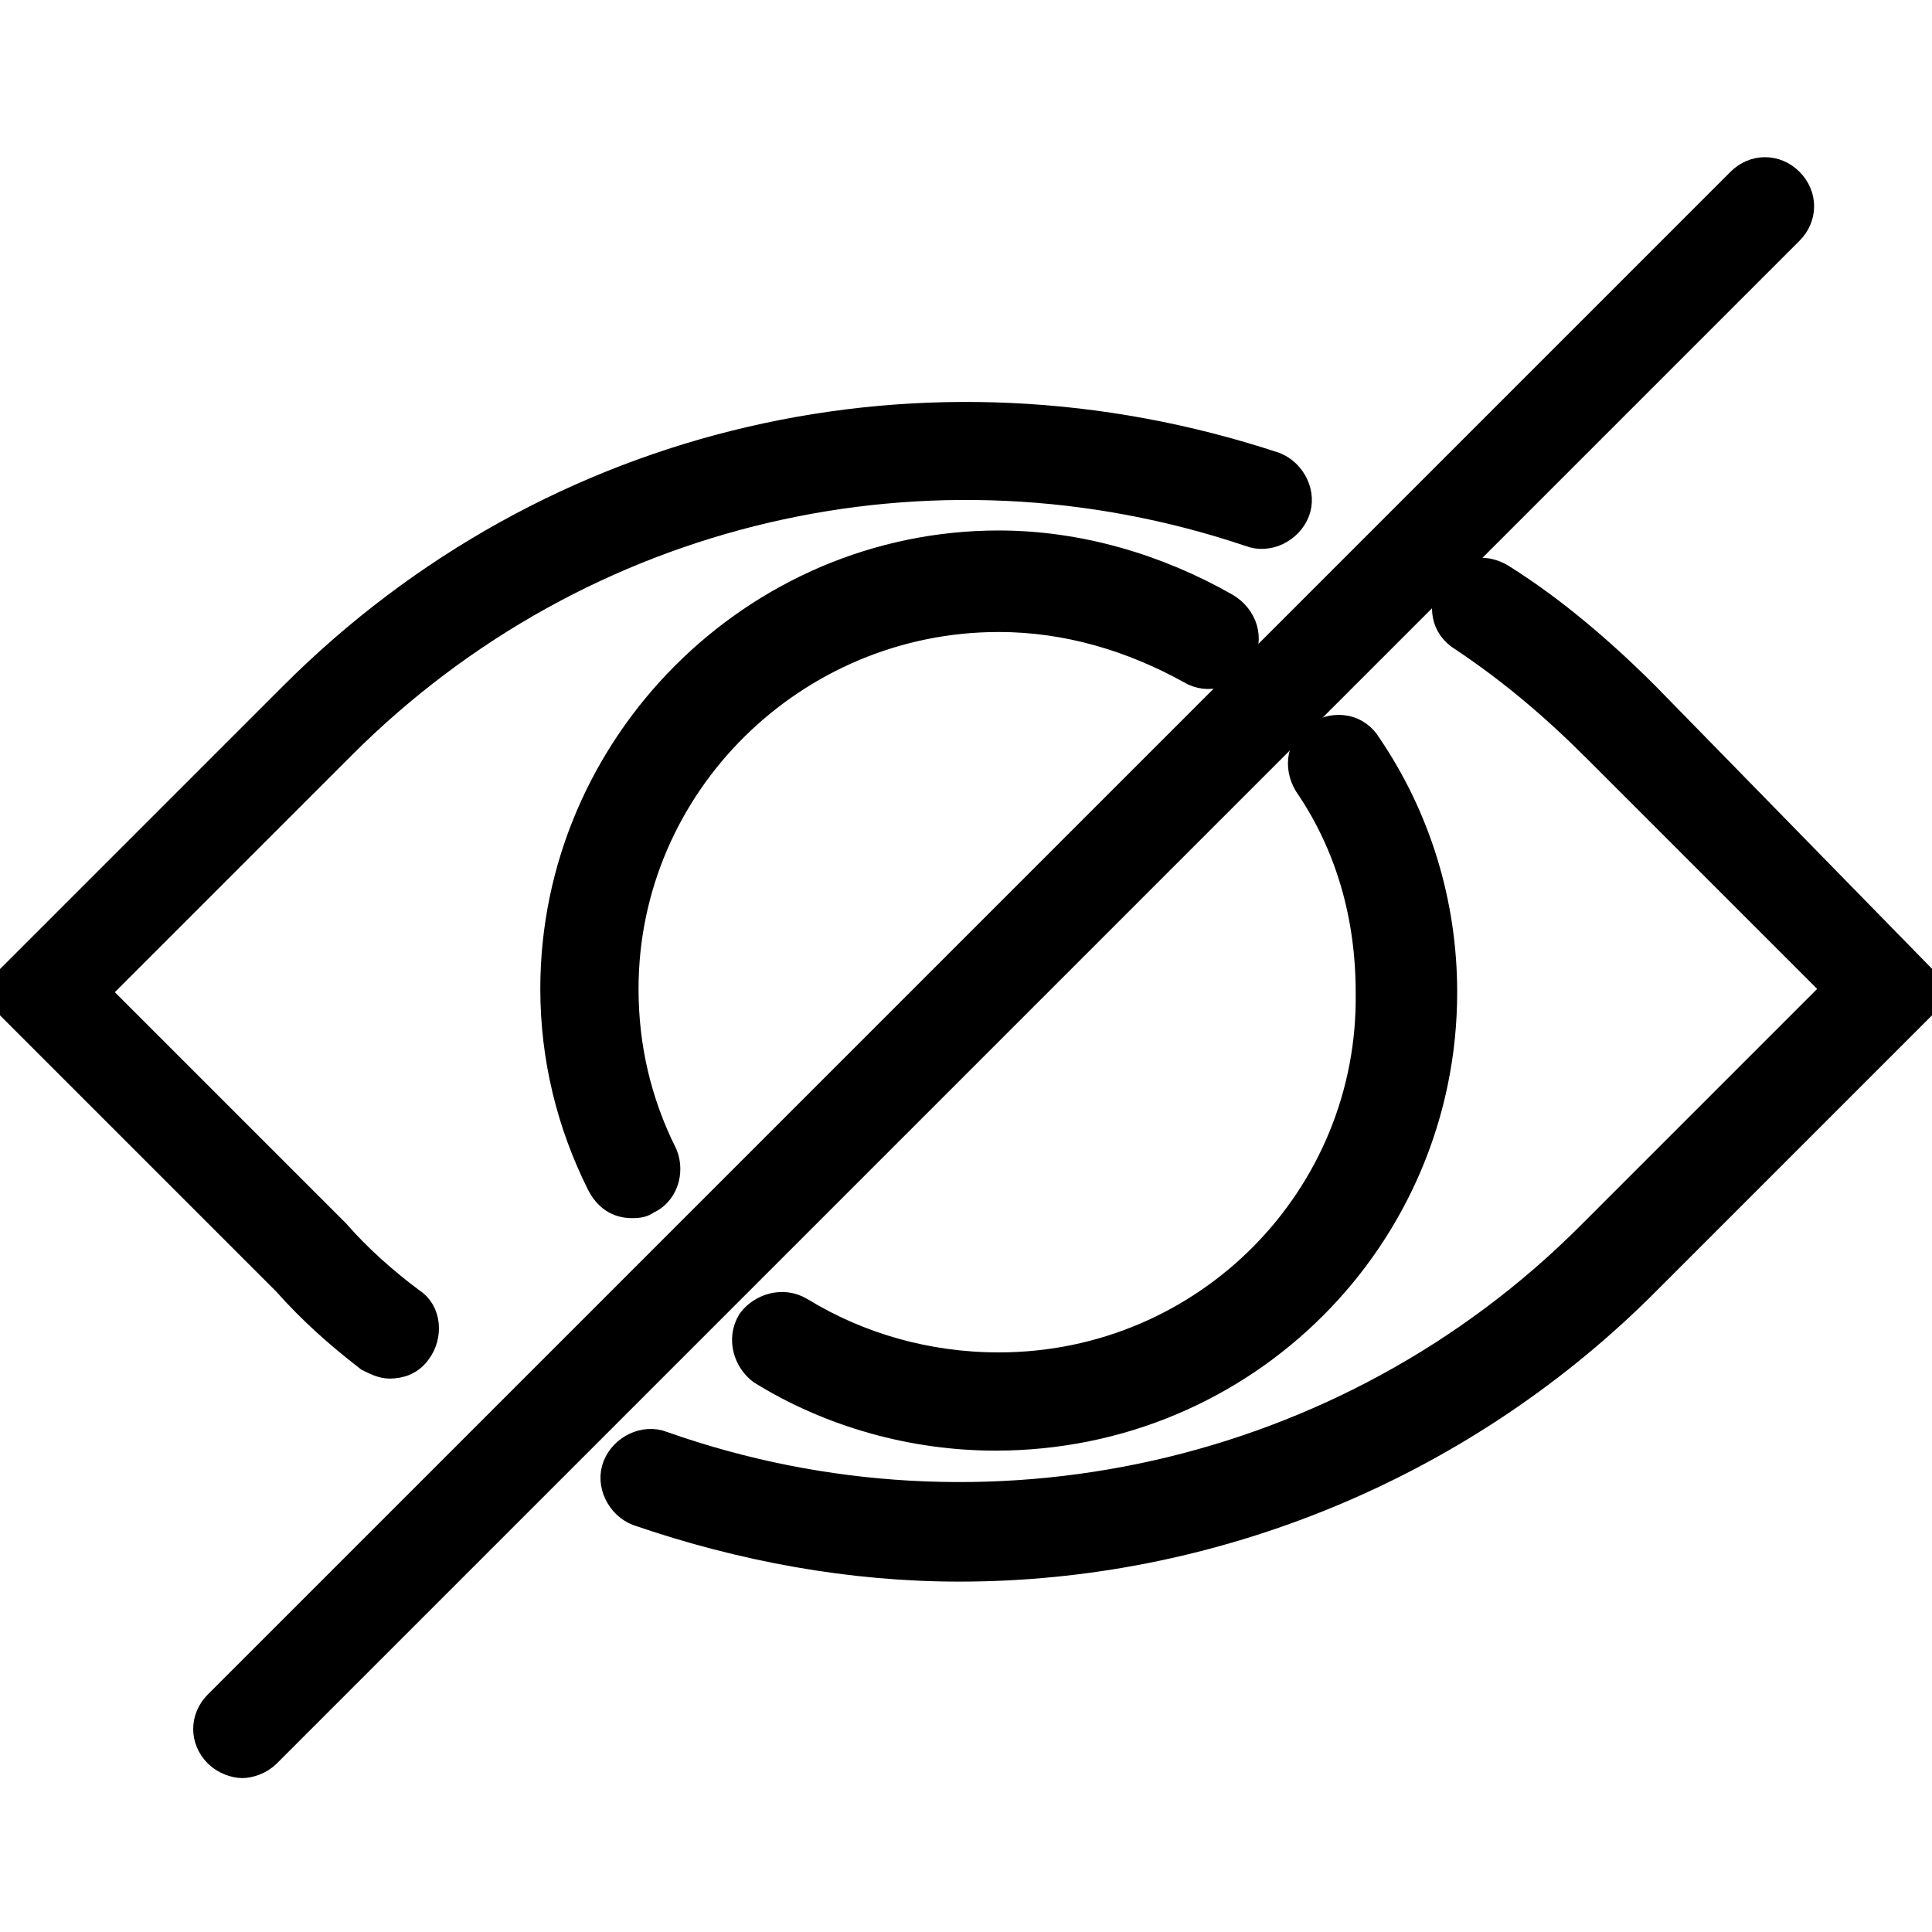
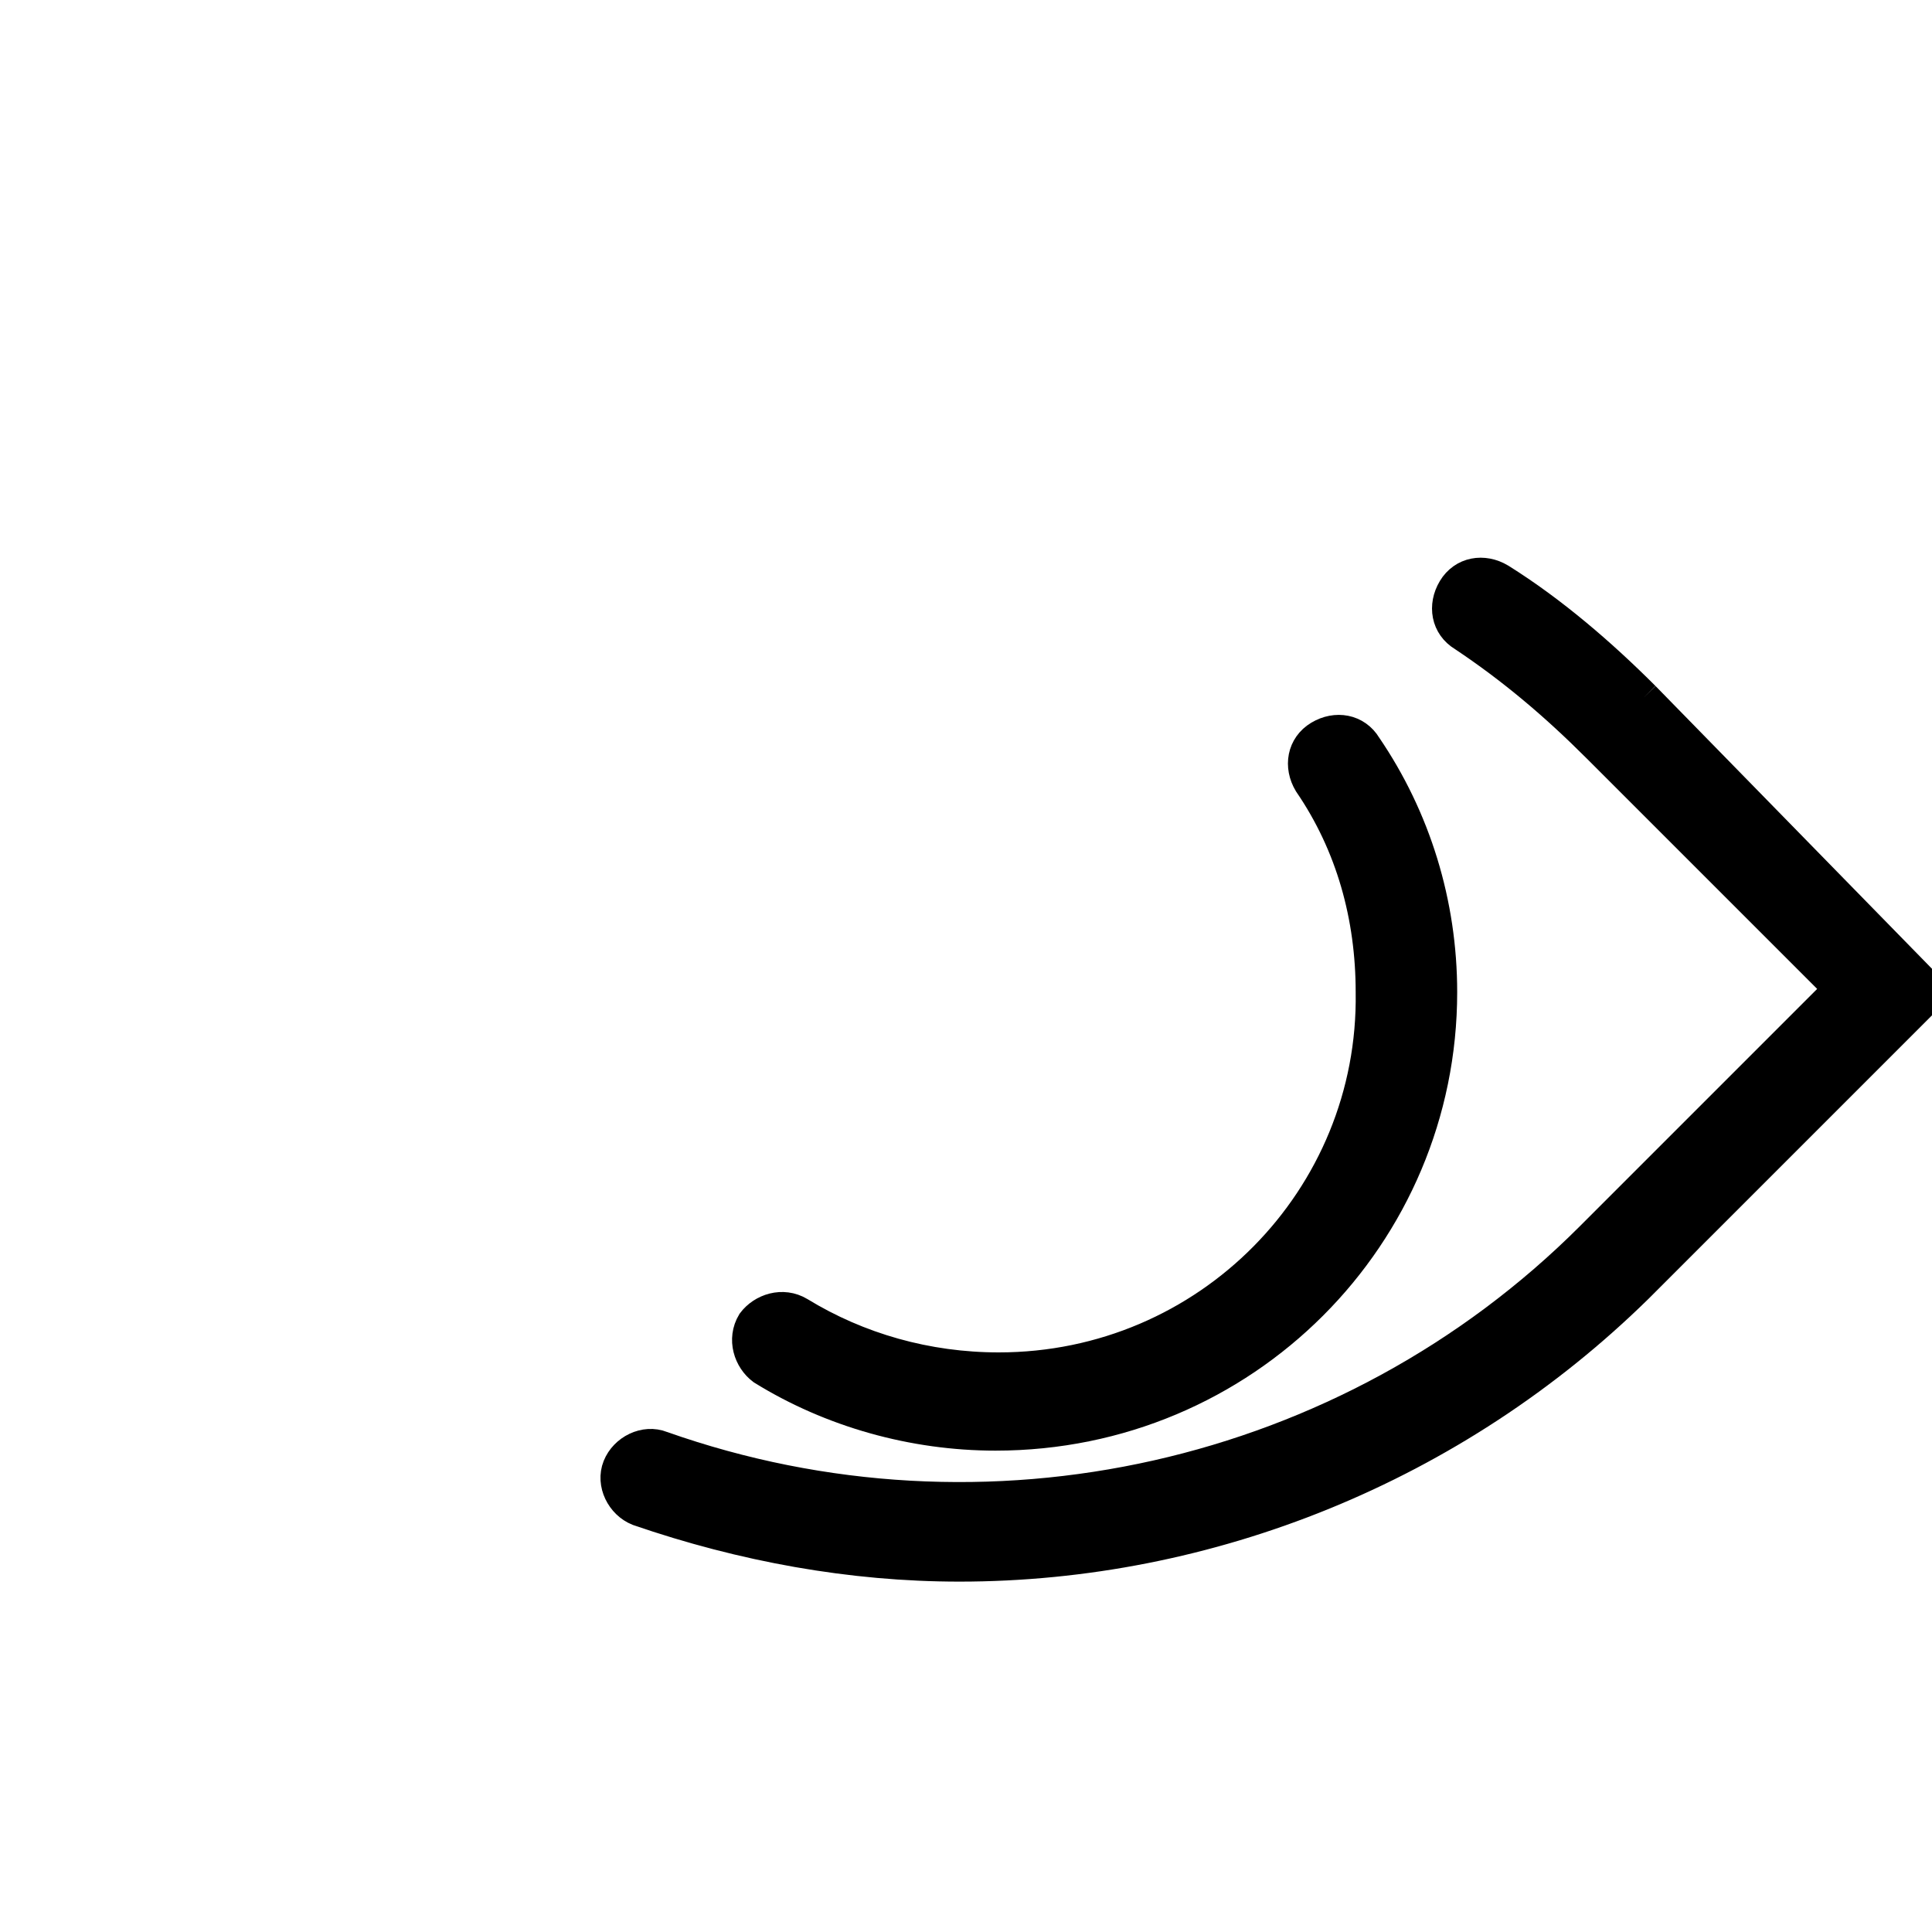
<svg xmlns="http://www.w3.org/2000/svg" version="1.1" id="Capa_1" x="0px" y="0px" viewBox="0 0 59 59" style="enable-background:new 0 0 59 59;" xml:space="preserve">
  <style type="text/css">
	.st0{stroke:#000000;stroke-miterlimit:10;}
</style>
  <g>
-     <path class="st0" d="M11.3,41.4c0.2,0.1,0.4,0.2,0.6,0.2c0.3,0,0.6-0.1,0.8-0.4c0.3-0.4,0.3-1.1-0.2-1.4c-0.8-0.6-1.6-1.3-2.3-2.1   l-7.4-7.4l7.6-7.6c7.3-7.3,18-9.8,27.8-6.5c0.5,0.2,1.1-0.1,1.3-0.6c0.2-0.5-0.1-1.1-0.6-1.3c-10.6-3.5-22-0.9-29.9,7l-9,9l8.8,8.8   C9.6,40,10.4,40.7,11.3,41.4z" />
-     <path class="st0" d="M50.2,21.3c-1.3-1.3-2.8-2.6-4.4-3.6c-0.5-0.3-1.1-0.2-1.4,0.3c-0.3,0.5-0.2,1.1,0.3,1.4   c1.5,1,2.8,2.1,4.1,3.4l7.4,7.4l-7.6,7.6c-7.4,7.4-18.5,9.9-28.4,6.4c-0.5-0.2-1.1,0.1-1.3,0.6c-0.2,0.5,0.1,1.1,0.6,1.3   c3.2,1.1,6.5,1.7,9.8,1.7c7.6,0,15.1-3,20.7-8.5l9-9L50.2,21.3z" />
+     <path class="st0" d="M50.2,21.3c-1.3-1.3-2.8-2.6-4.4-3.6c-0.5-0.3-1.1-0.2-1.4,0.3c-0.3,0.5-0.2,1.1,0.3,1.4   c1.5,1,2.8,2.1,4.1,3.4l7.4,7.4l-7.6,7.6c-7.4,7.4-18.5,9.9-28.4,6.4c-0.5-0.2-1.1,0.1-1.3,0.6c-0.2,0.5,0.1,1.1,0.6,1.3   c3.2,1.1,6.5,1.7,9.8,1.7c7.6,0,15.1-3,20.7-8.5l9-9L50.2,21.3" />
    <path class="st0" d="M30.5,41.8c-2.2,0-4.3-0.6-6.1-1.7c-0.5-0.3-1.1-0.1-1.4,0.3c-0.3,0.5-0.1,1.1,0.3,1.4c2.1,1.3,4.6,2,7.1,2   C38,43.8,44,37.7,44,30.3c0-2.7-0.8-5.3-2.3-7.5c-0.3-0.5-0.9-0.6-1.4-0.3c-0.5,0.3-0.6,0.9-0.3,1.4c1.3,1.9,1.9,4.1,1.9,6.4   C42,36.6,36.9,41.8,30.5,41.8z" />
-     <path class="st0" d="M30.5,18.8c2.1,0,4.1,0.6,5.9,1.6c0.5,0.3,1.1,0.1,1.4-0.4c0.3-0.5,0.1-1.1-0.4-1.4c-2.1-1.2-4.5-1.9-6.9-1.9   c-7.4,0-13.5,6.1-13.5,13.5c0,2.1,0.5,4.1,1.4,5.9c0.2,0.4,0.5,0.6,0.9,0.6c0.1,0,0.3,0,0.4-0.1c0.5-0.2,0.7-0.8,0.5-1.3   c-0.8-1.6-1.2-3.3-1.2-5.1C19,23.9,24.2,18.8,30.5,18.8z" />
-     <path class="st0" d="M54.6,5.6c-0.4-0.4-1-0.4-1.4,0L6.7,52.1c-0.4,0.4-0.4,1,0,1.4c0.2,0.2,0.5,0.3,0.7,0.3s0.5-0.1,0.7-0.3   L54.6,7C55,6.6,55,6,54.6,5.6z" />
  </g>
</svg>